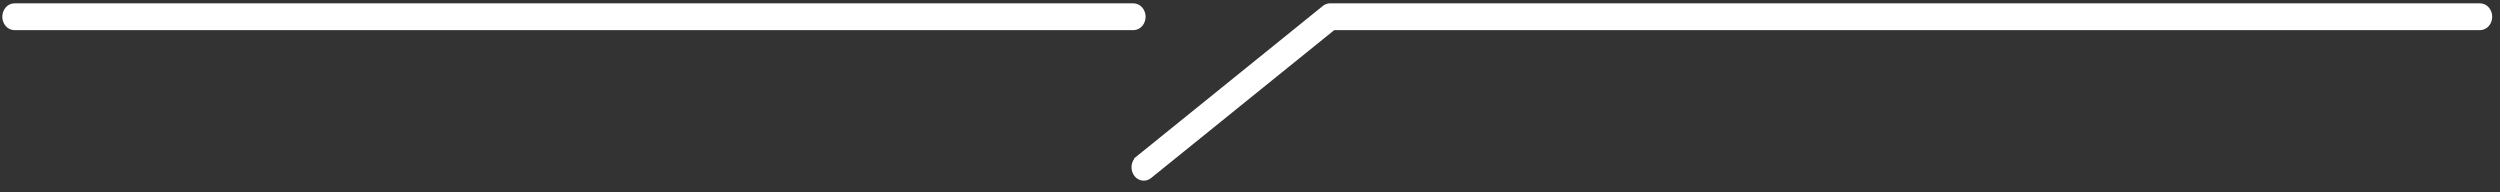
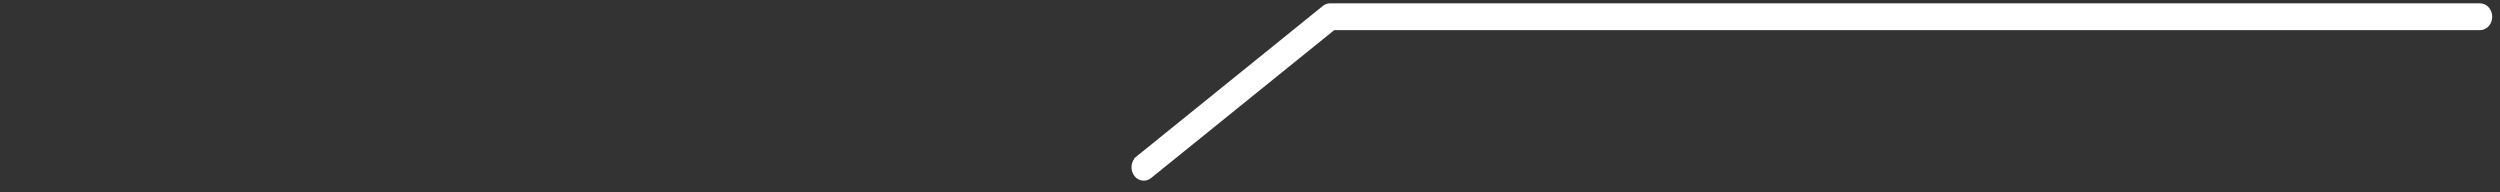
<svg xmlns="http://www.w3.org/2000/svg" width="195" height="15" viewBox="0 0 195 15" fill="none">
  <rect x="0" y="0" width="195" height="15" fill="#333333" stroke="none" />
  <g id="ã°ã«ã¼ã">
    <path id="ãã¯ã¿ã¼" d="M88.618 13.475L88.618 13.475C88.424 13.129 88.489 12.653 88.801 12.4L88.959 12.594L88.801 12.4L103.339 0.658L103.34 0.658C103.457 0.564 103.599 0.51 103.751 0.51H193.436C193.867 0.51 194.142 0.911 194.142 1.306C194.142 1.701 193.867 2.102 193.436 2.102H103.979L89.625 13.694C89.625 13.694 89.625 13.694 89.625 13.694C89.462 13.826 89.261 13.871 89.07 13.826C88.88 13.782 88.719 13.655 88.618 13.475Z" fill="white" stroke="white" stroke-width="0.5" />
-     <path id="ãã¯ã¿ã¼_2" d="M0.43 1.306V1.306C0.43 0.91 0.705 0.51 1.135 0.51H88.401C88.831 0.51 89.107 0.911 89.107 1.306L89.107 1.306C89.106 1.701 88.831 2.102 88.401 2.102H1.135C0.705 2.102 0.43 1.701 0.43 1.306Z" fill="white" stroke="white" stroke-width="0.5" />
  </g>
</svg>